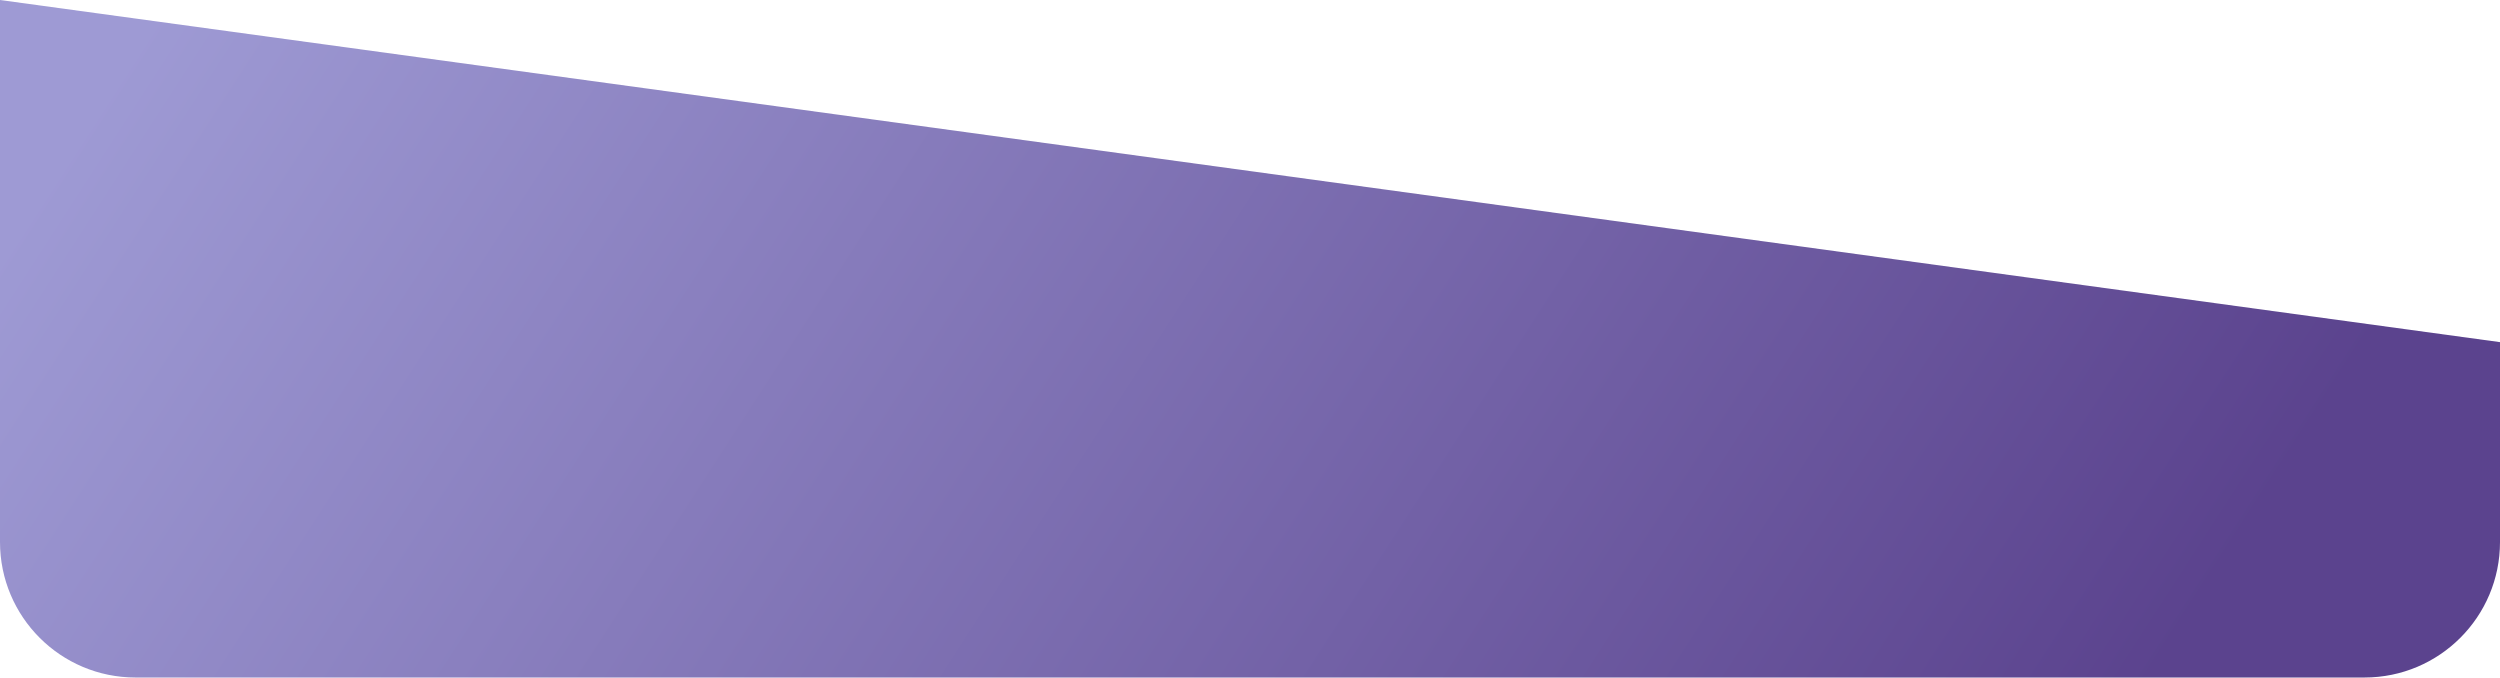
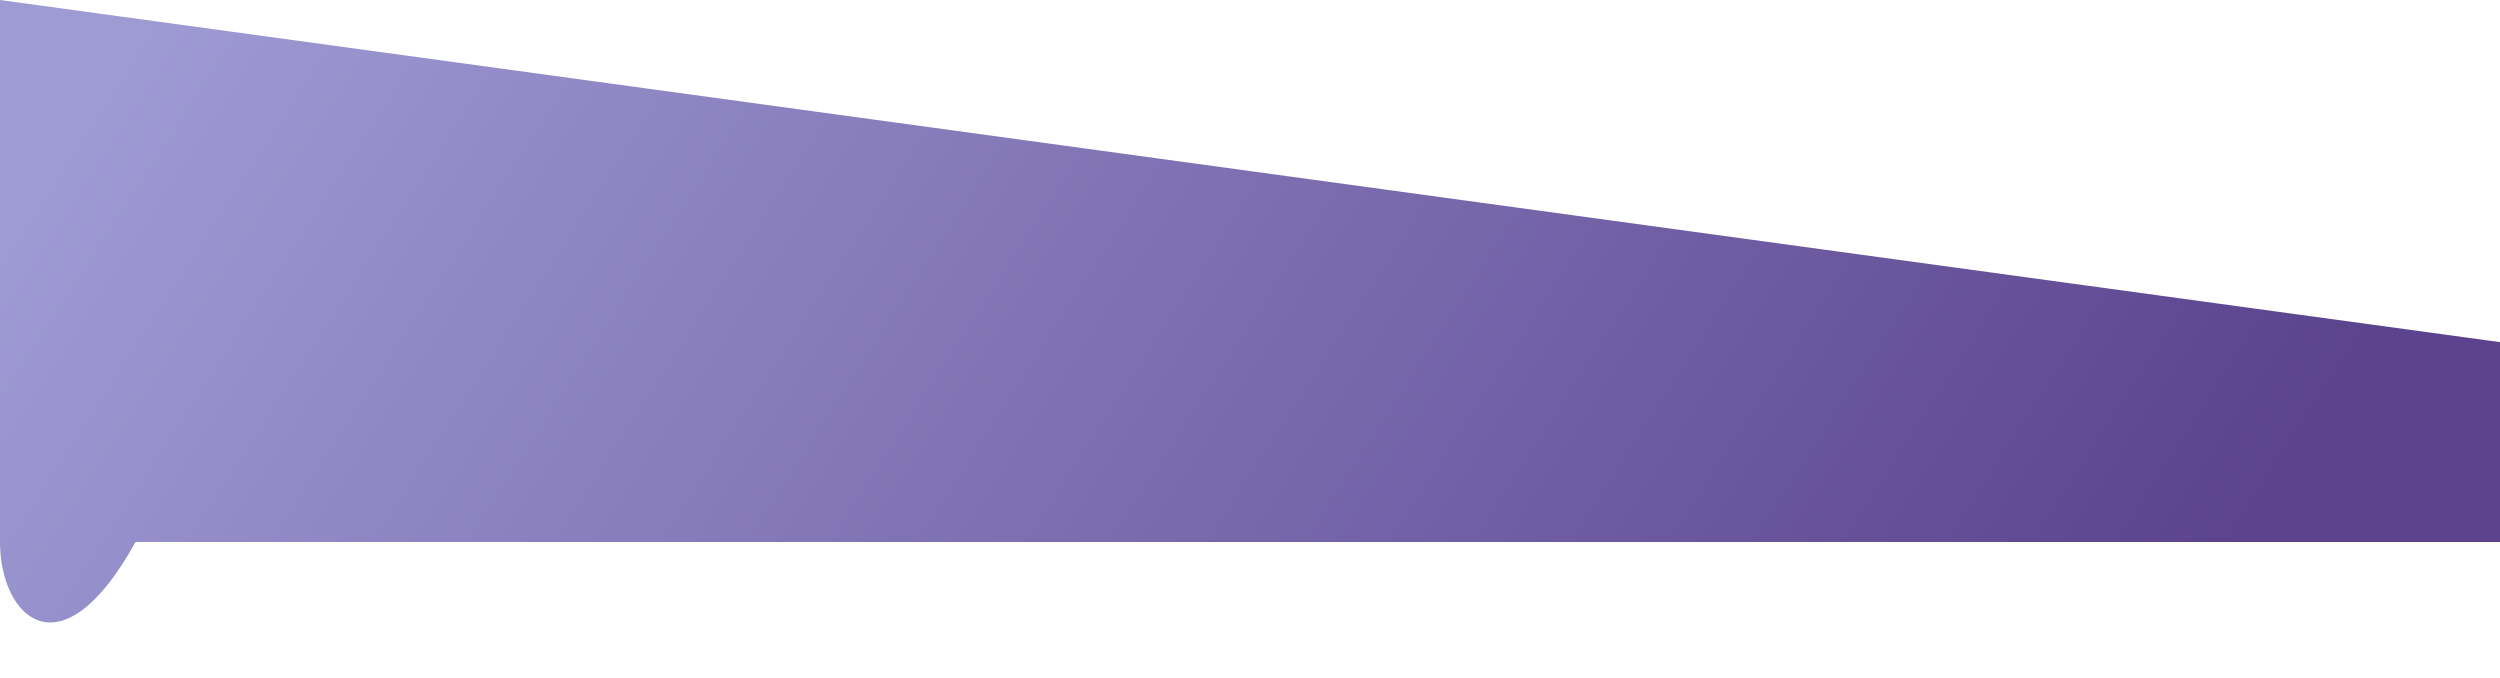
<svg xmlns="http://www.w3.org/2000/svg" width="369" height="100" viewBox="0 0 369 100" fill="none">
-   <path d="M0 0L369 50.5V80C369 91.046 360.046 100 349 100H20C8.954 100 0 91.046 0 80V0Z" fill="url(#paint0_linear_2130_857)" />
+   <path d="M0 0L369 50.5V80H20C8.954 100 0 91.046 0 80V0Z" fill="url(#paint0_linear_2130_857)" />
  <defs>
    <linearGradient id="paint0_linear_2130_857" x1="343" y1="61.5" x2="89.834" y2="-102.087" gradientUnits="userSpaceOnUse">
      <stop stop-color="#5B438E" />
      <stop offset="1" stop-color="#9E9AD4" />
    </linearGradient>
  </defs>
</svg>